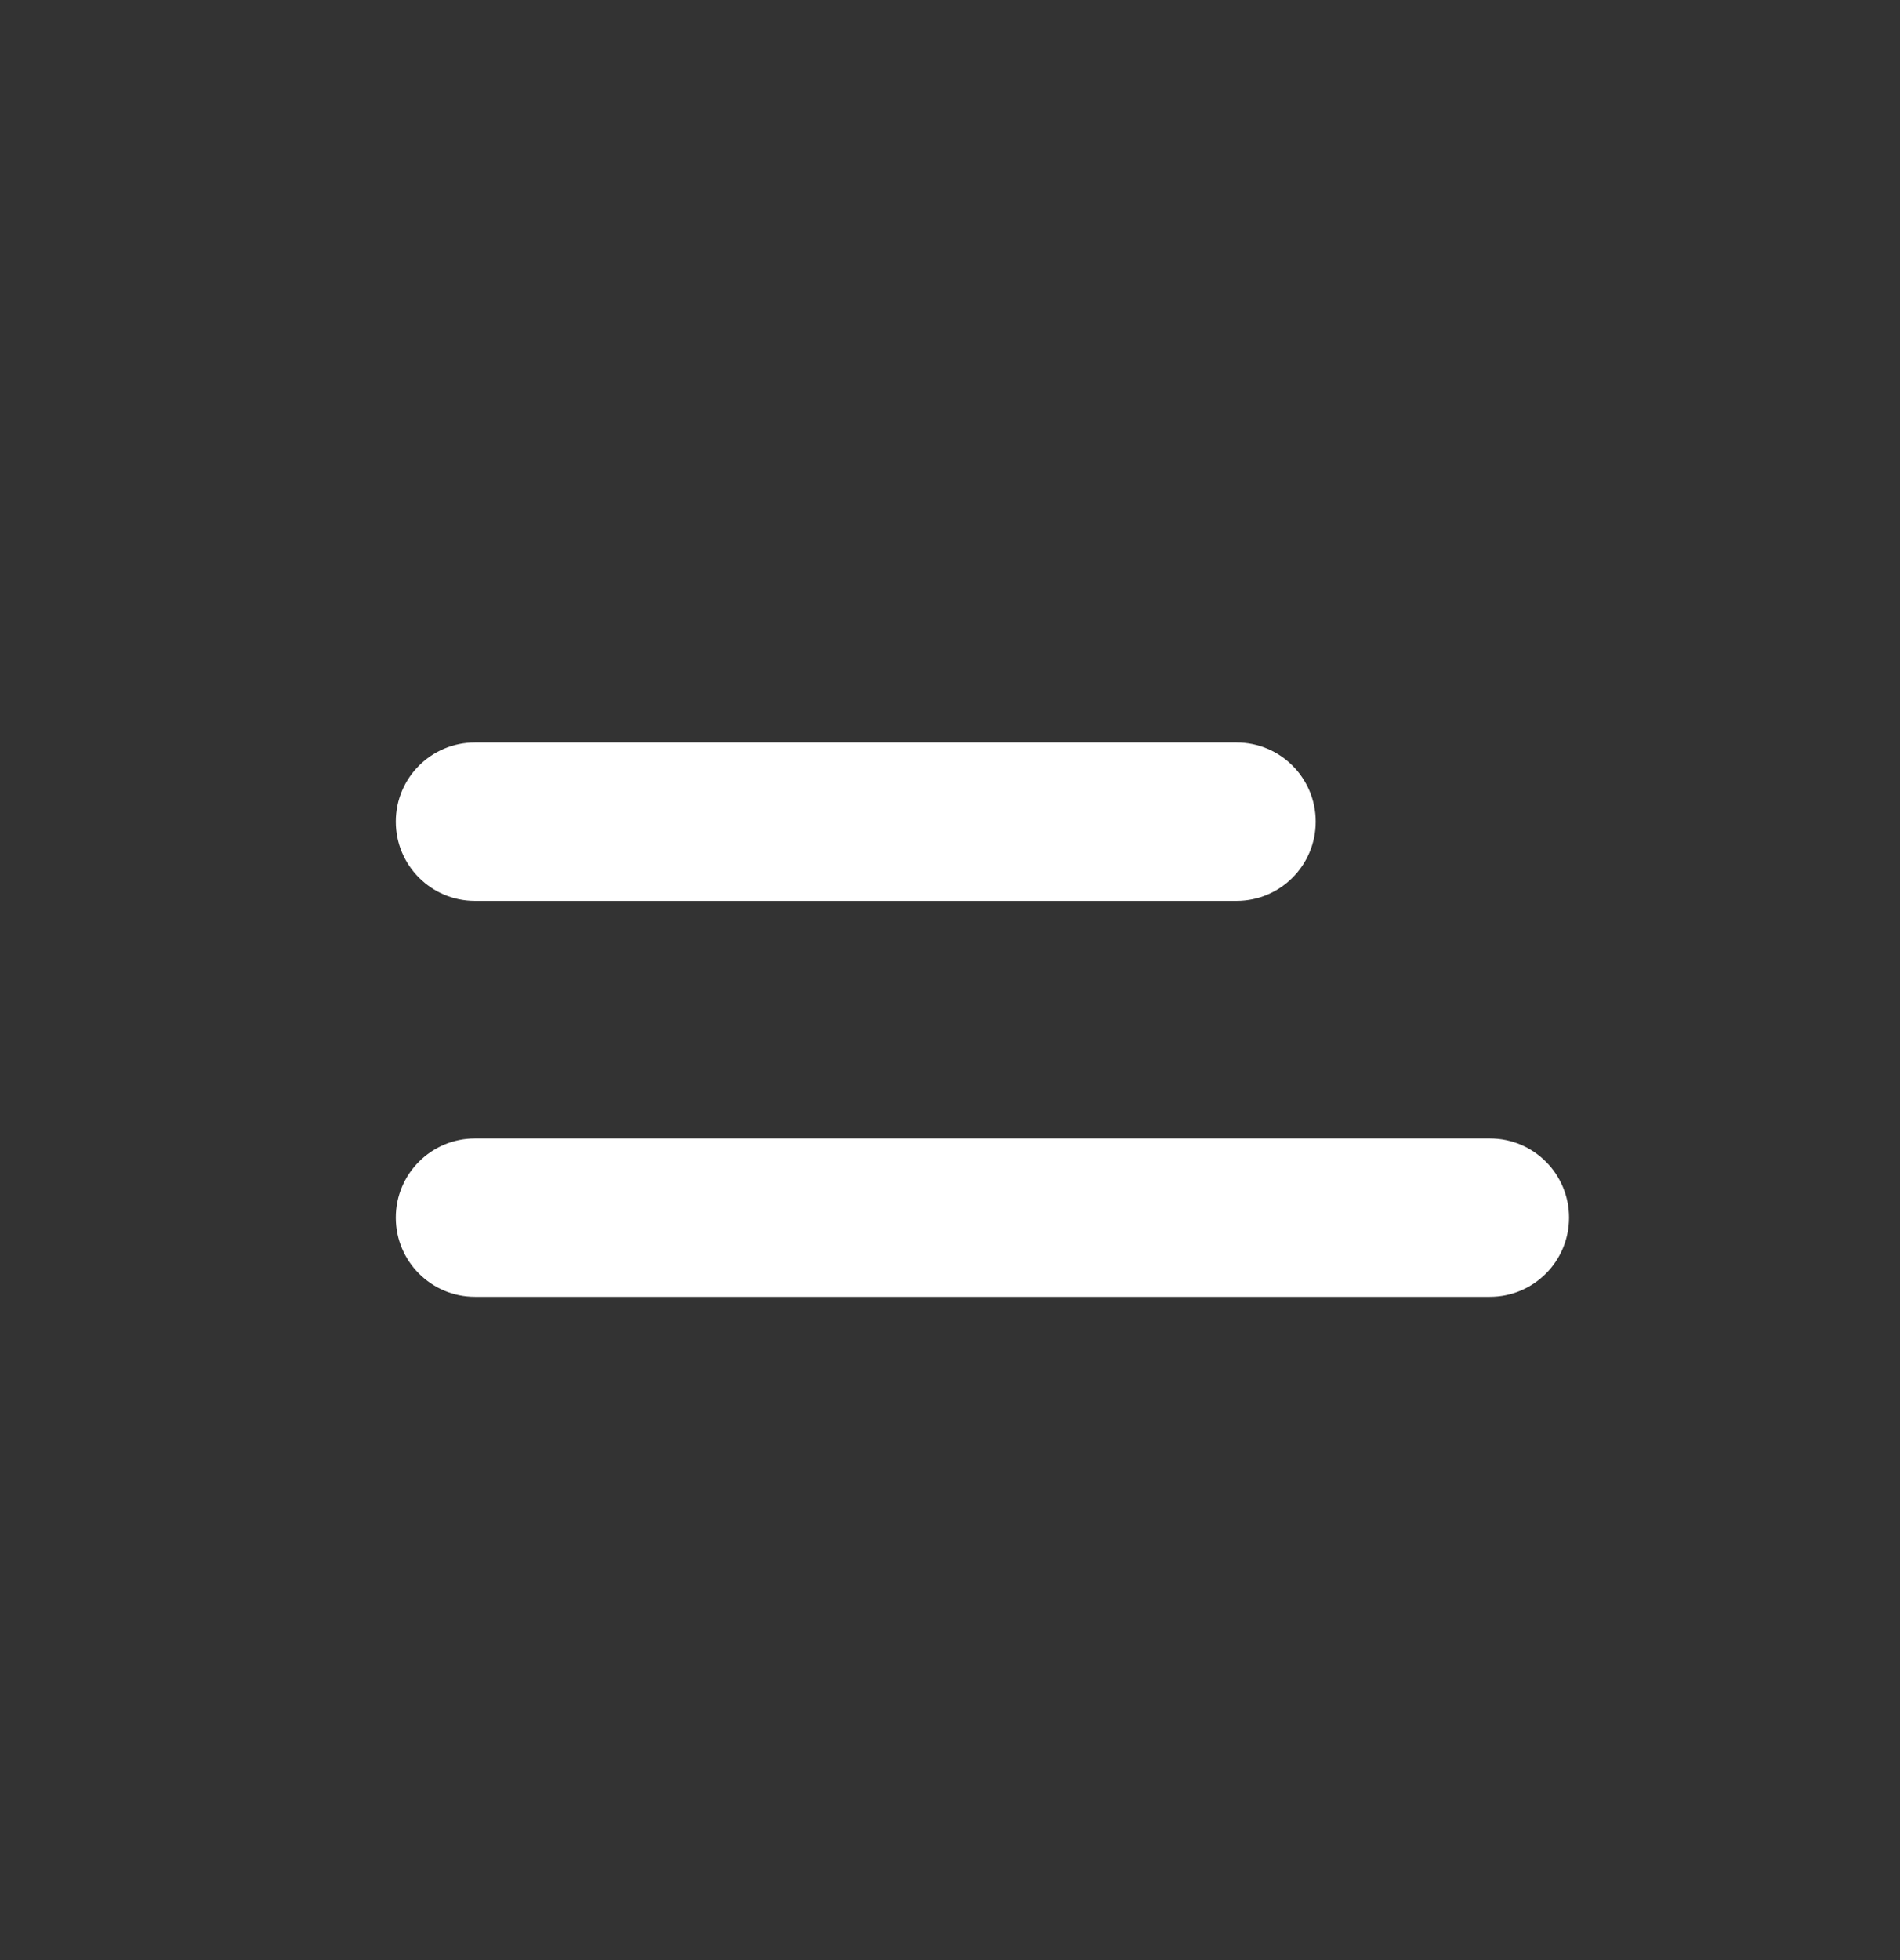
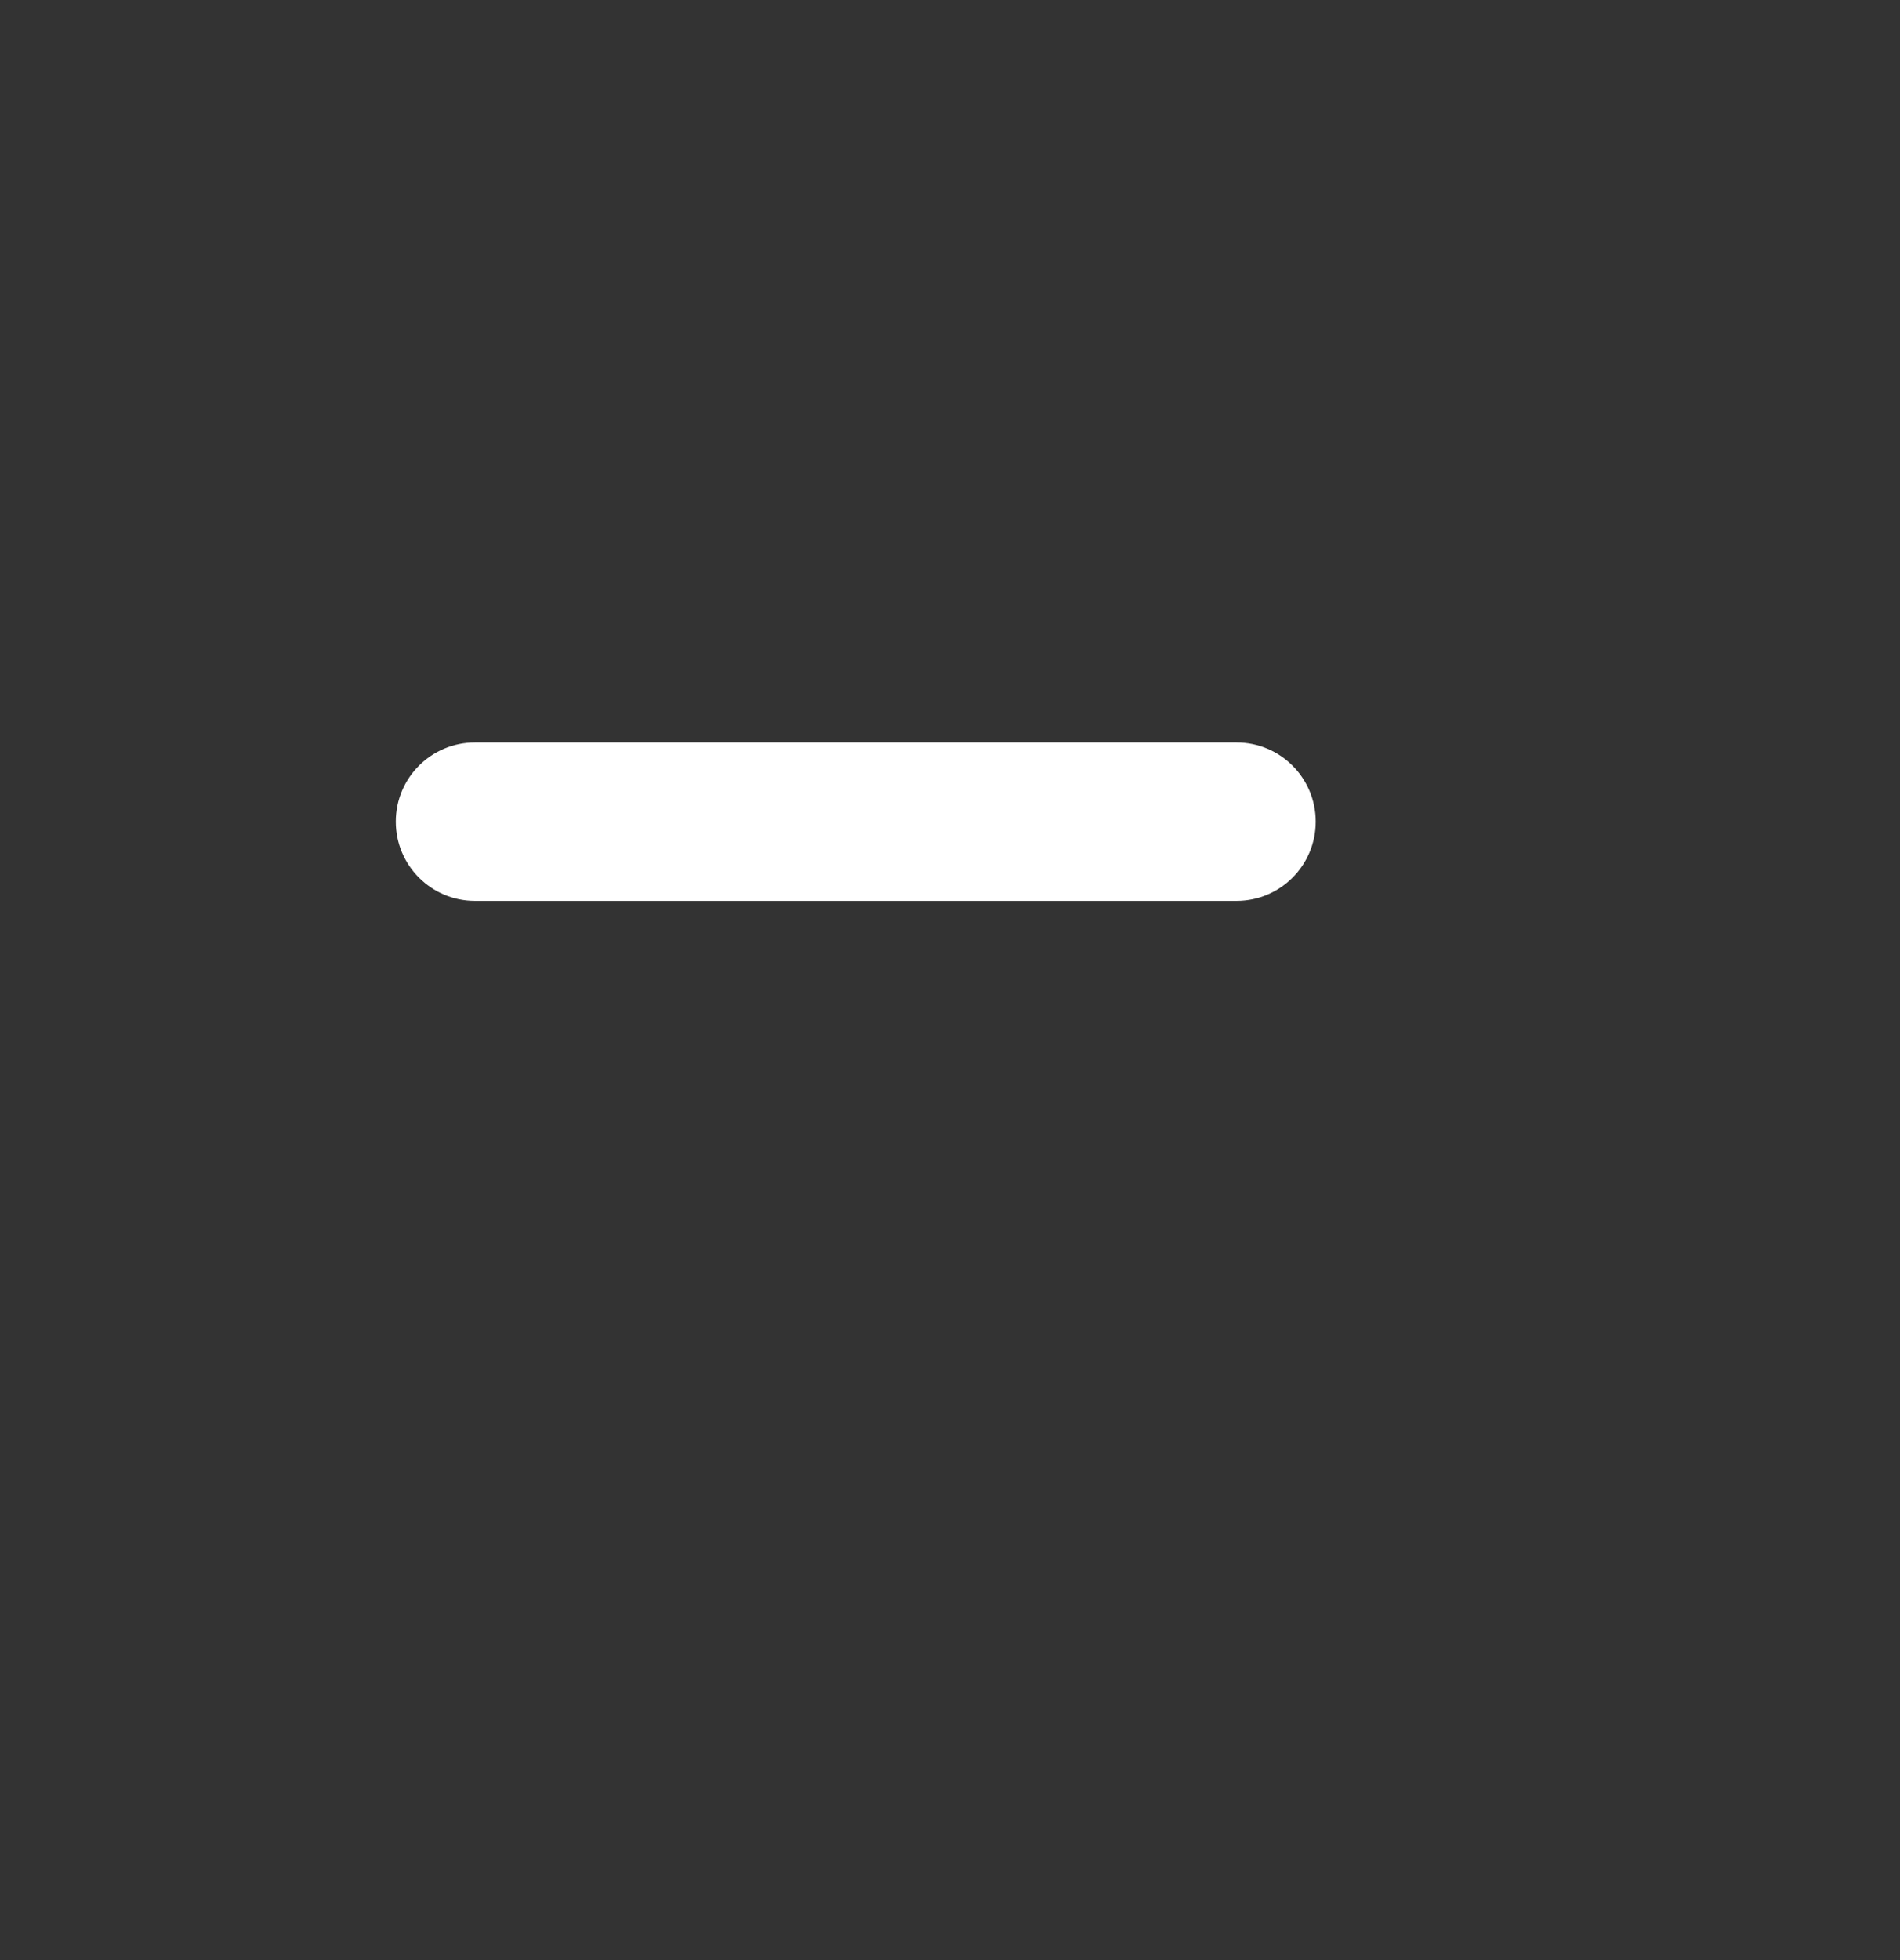
<svg xmlns="http://www.w3.org/2000/svg" width="32" height="33" viewBox="0 0 32 33" fill="none">
  <rect x="0" y="0" width="32" height="33" fill="#333333" stroke="none" />
  <path d="M20.826 15.167H7.999C7.263 15.167 6.666 14.57 6.666 13.833C6.666 13.097 7.263 12.5 7.999 12.5H20.826C21.562 12.5 22.159 13.097 22.159 13.833C22.159 14.57 21.562 15.167 20.826 15.167Z" fill="white" />
-   <path d="M7.999 19.167H25.093C25.829 19.167 26.426 19.764 26.426 20.5C26.426 21.236 25.829 21.833 25.093 21.833H7.999C7.263 21.833 6.666 21.236 6.666 20.5C6.666 19.764 7.263 19.167 7.999 19.167Z" fill="white" />
</svg>